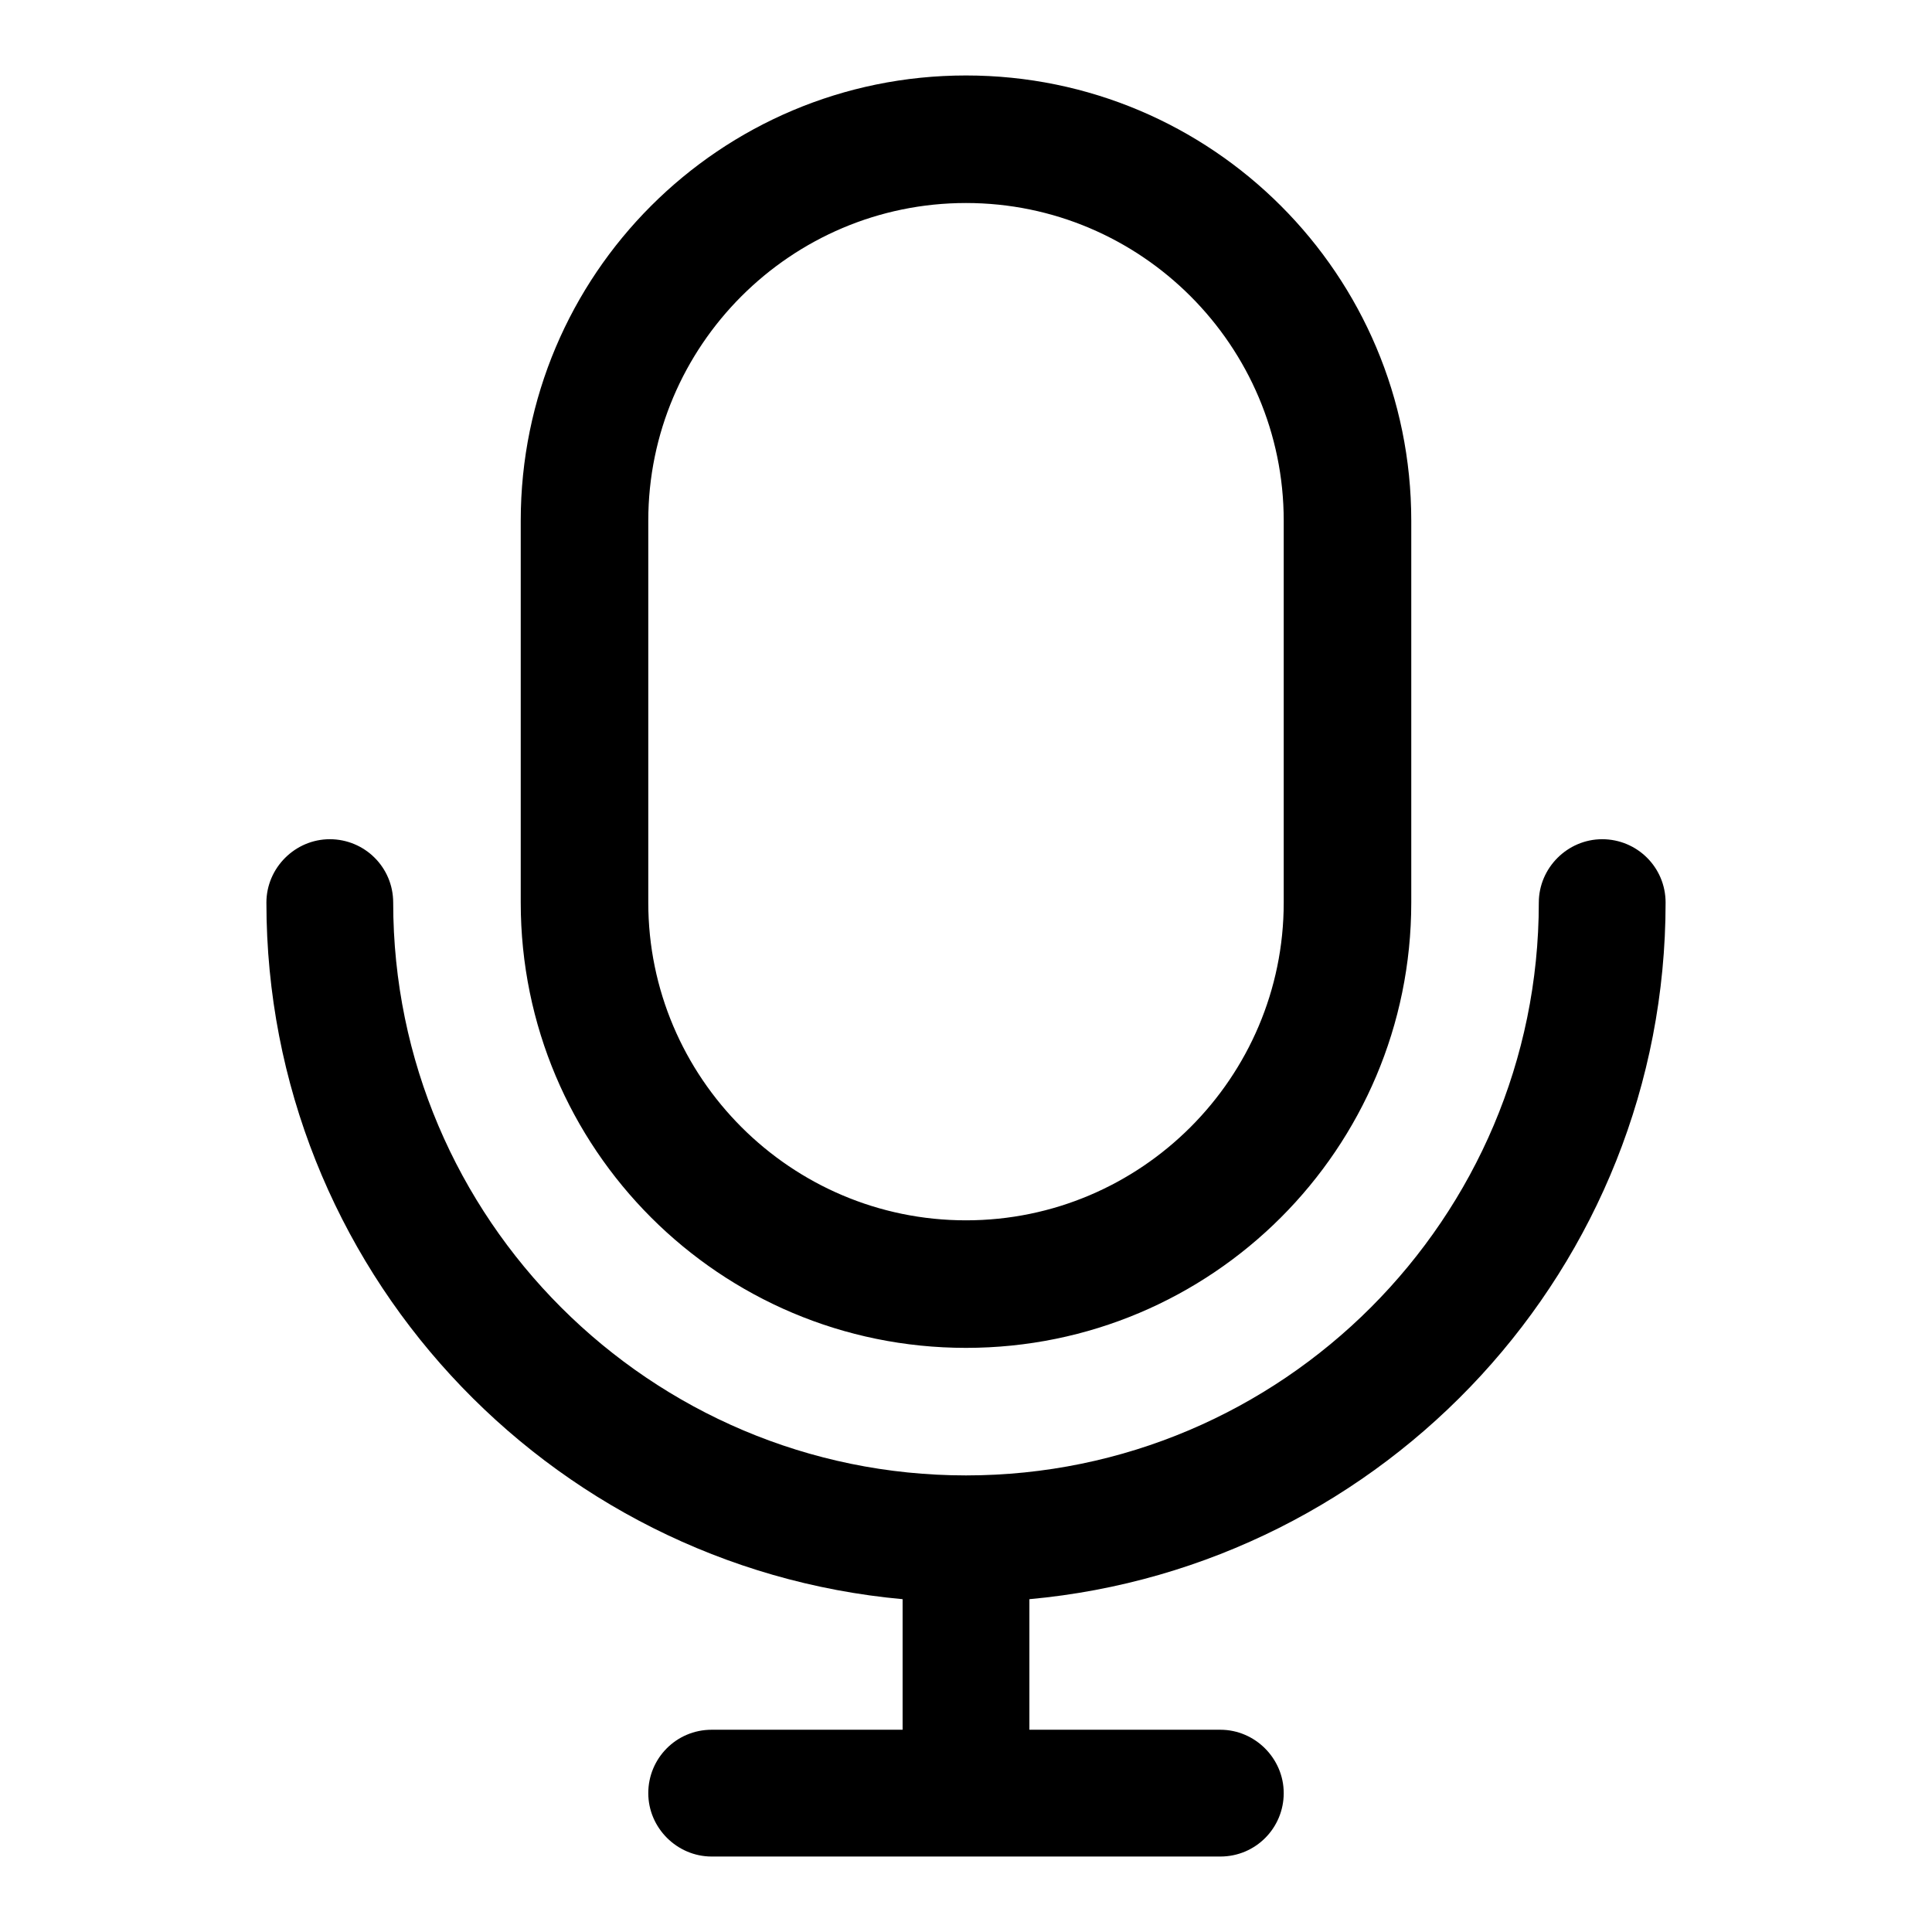
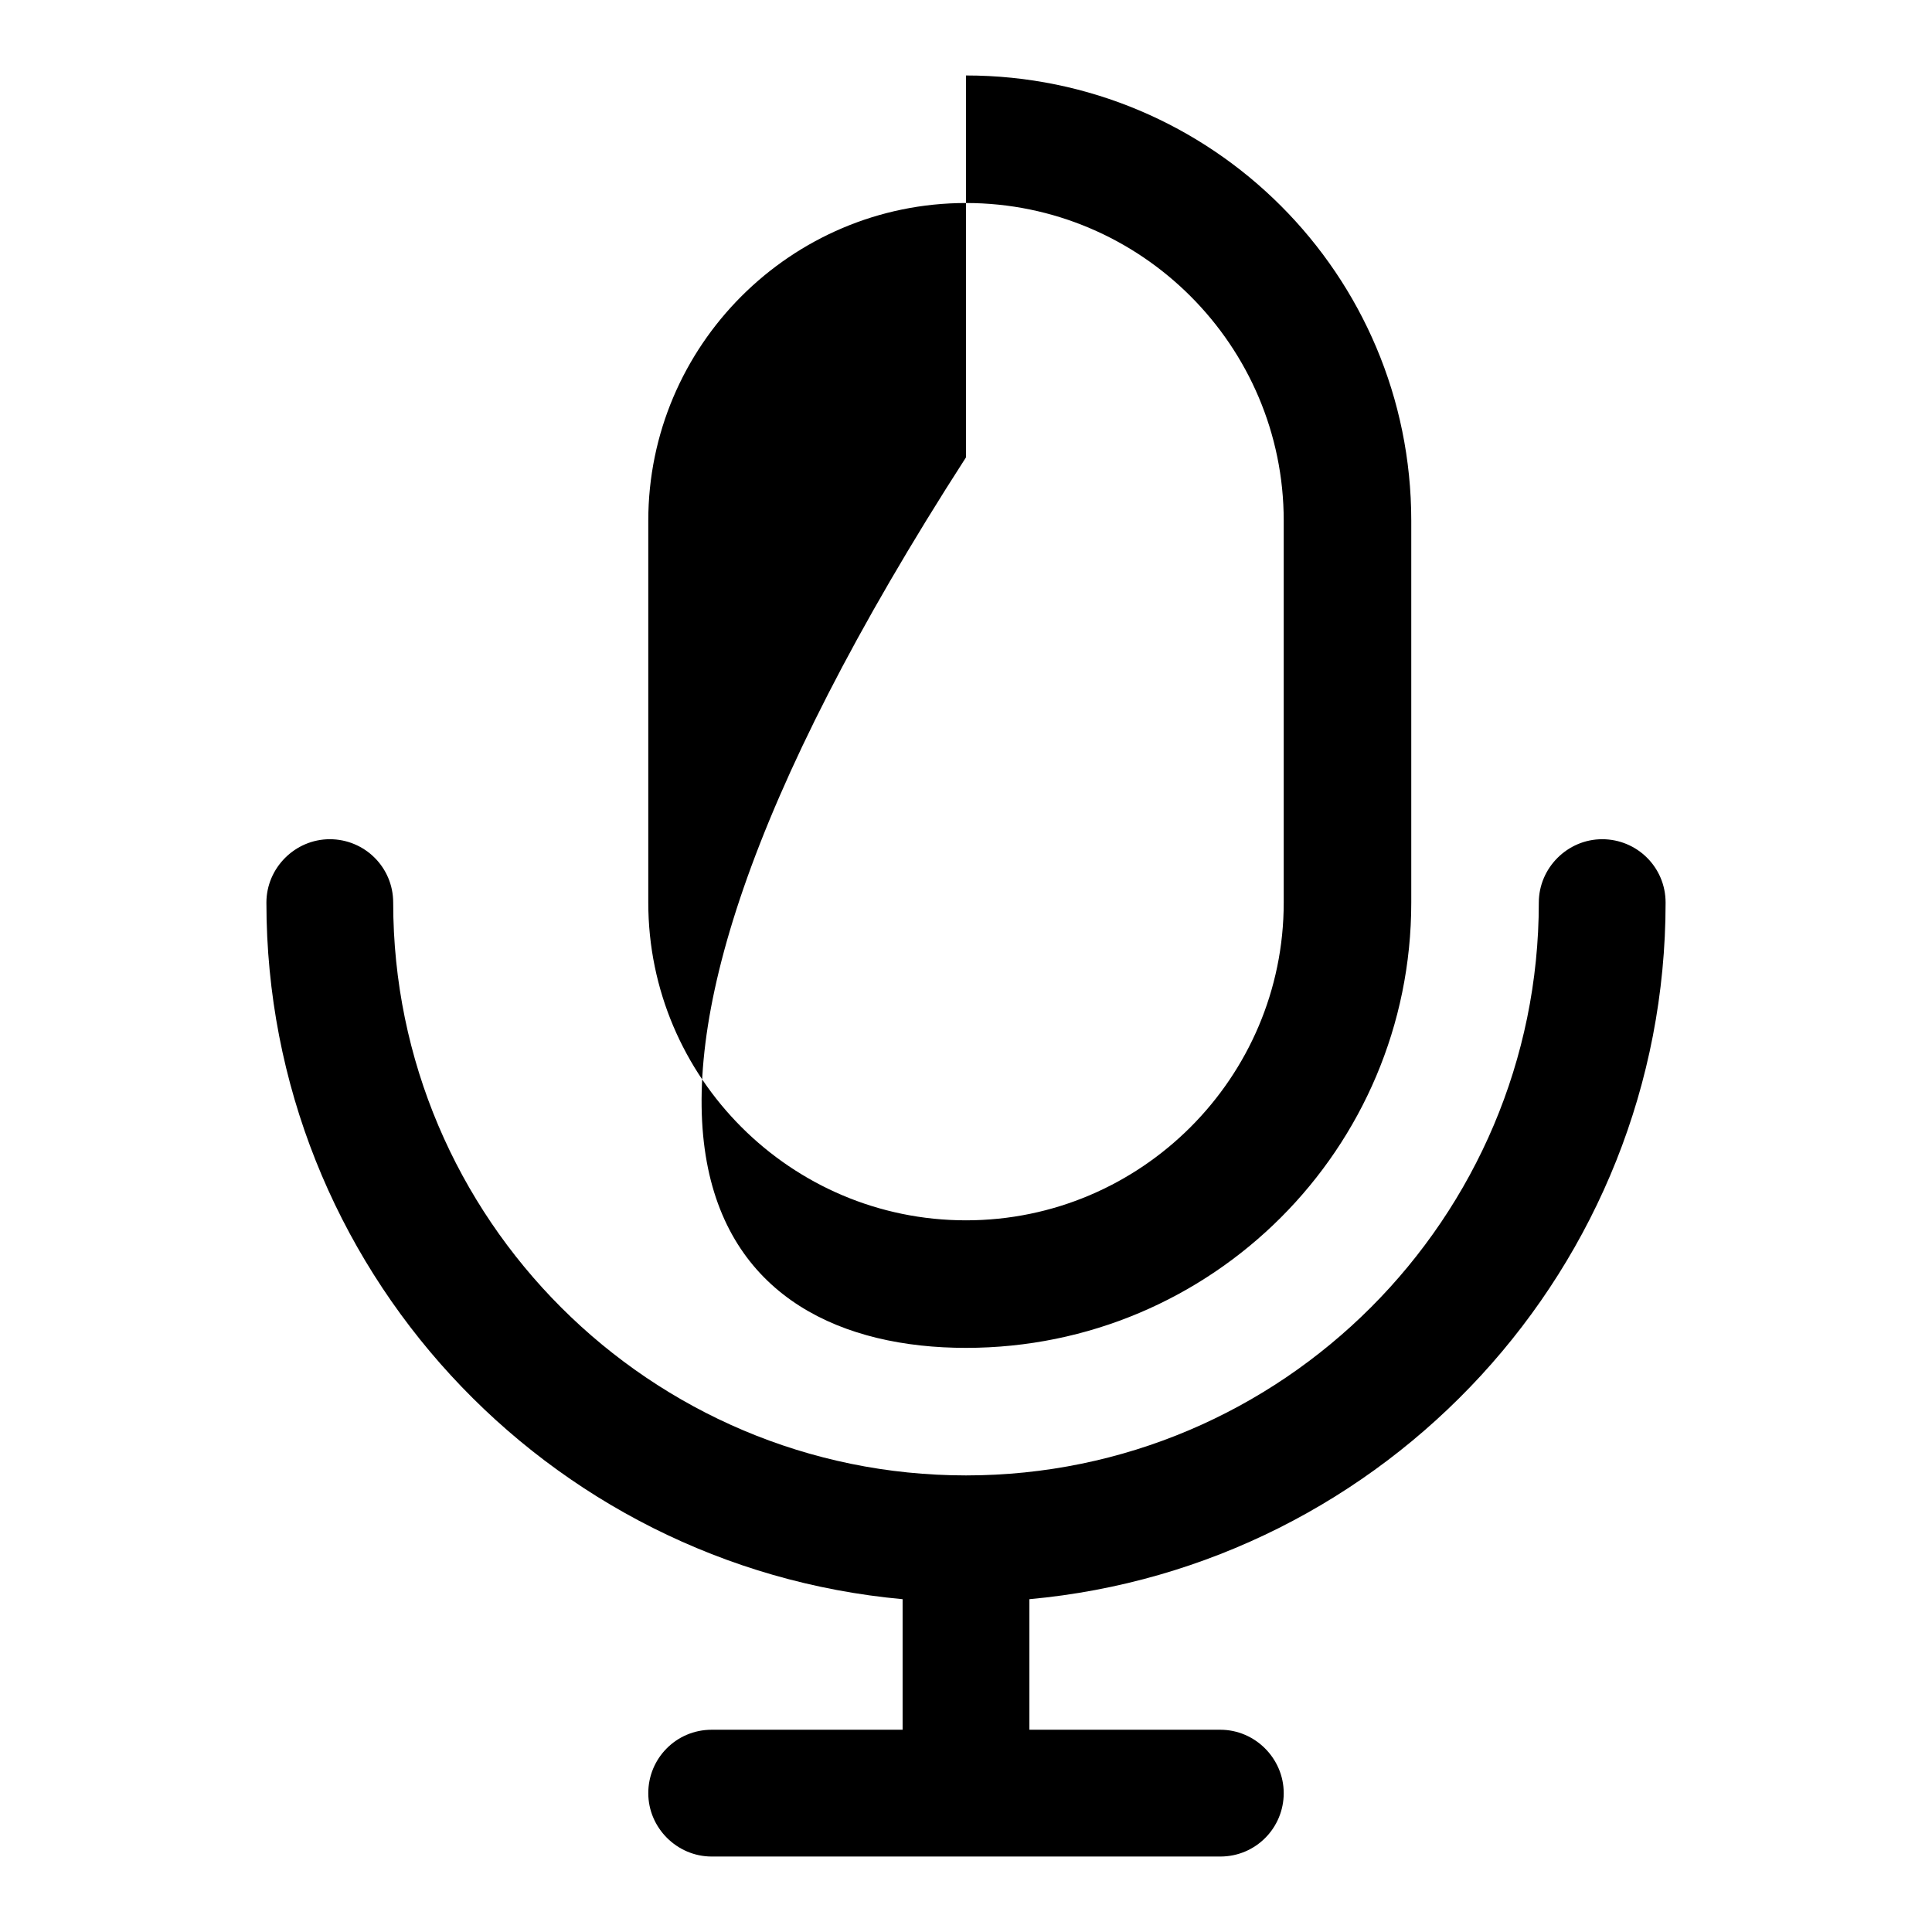
<svg xmlns="http://www.w3.org/2000/svg" version="1.1" x="0px" y="0px" viewBox="0 0 256 256" enable-background="new 0 0 256 256" xml:space="preserve">
  <g>
-     <path fill="#000000" d="M128,178.6c32.6,0,59-26.4,59-59V69c0-32.6-26.4-59-59-59S69,36.4,69,69v50.6 C69,152.2,95.4,178.6,128,178.6z M85.9,69c0-23.2,18.9-42.1,42.1-42.1c23.2,0,42.1,18.9,42.1,42.1v50.6c0,23.2-18.9,42.1-42.1,42.1 c-23.2,0-42.1-18.9-42.1-42.1V69z M220.7,119.6c0-4.7-3.8-8.4-8.4-8.4s-8.4,3.8-8.4,8.4c0,41.8-34,75.9-75.9,75.9 c-41.8,0-75.9-34-75.9-75.9c0-4.7-3.8-8.4-8.4-8.4s-8.4,3.8-8.4,8.4c0,48.3,37.1,88,84.3,92.3v17.3H94.3c-4.7,0-8.4,3.8-8.4,8.4 s3.8,8.4,8.4,8.4h67.4c4.7,0,8.4-3.8,8.4-8.4s-3.8-8.4-8.4-8.4h-25.3v-17.3C183.6,207.6,220.7,167.9,220.7,119.6z" />
+     <path fill="#000000" d="M128,178.6c32.6,0,59-26.4,59-59V69c0-32.6-26.4-59-59-59v50.6 C69,152.2,95.4,178.6,128,178.6z M85.9,69c0-23.2,18.9-42.1,42.1-42.1c23.2,0,42.1,18.9,42.1,42.1v50.6c0,23.2-18.9,42.1-42.1,42.1 c-23.2,0-42.1-18.9-42.1-42.1V69z M220.7,119.6c0-4.7-3.8-8.4-8.4-8.4s-8.4,3.8-8.4,8.4c0,41.8-34,75.9-75.9,75.9 c-41.8,0-75.9-34-75.9-75.9c0-4.7-3.8-8.4-8.4-8.4s-8.4,3.8-8.4,8.4c0,48.3,37.1,88,84.3,92.3v17.3H94.3c-4.7,0-8.4,3.8-8.4,8.4 s3.8,8.4,8.4,8.4h67.4c4.7,0,8.4-3.8,8.4-8.4s-3.8-8.4-8.4-8.4h-25.3v-17.3C183.6,207.6,220.7,167.9,220.7,119.6z" />
  </g>
</svg>